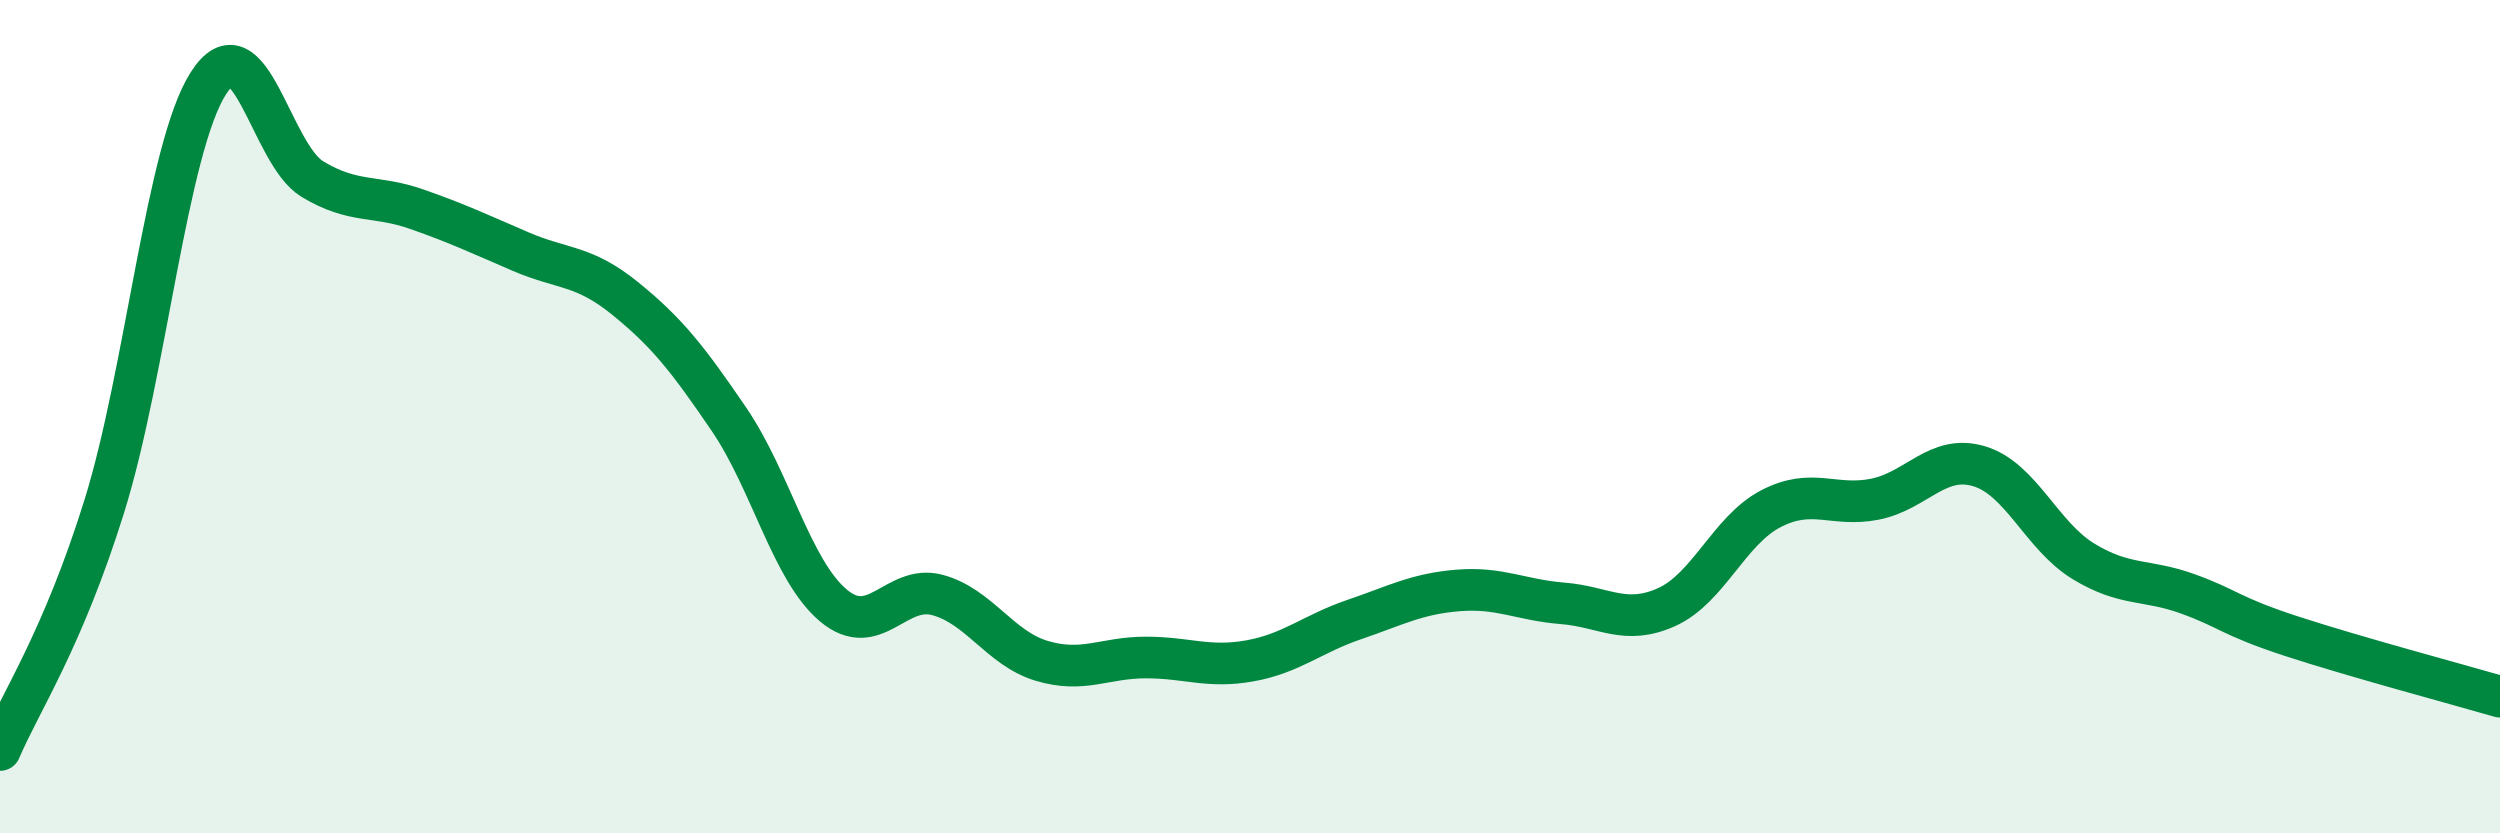
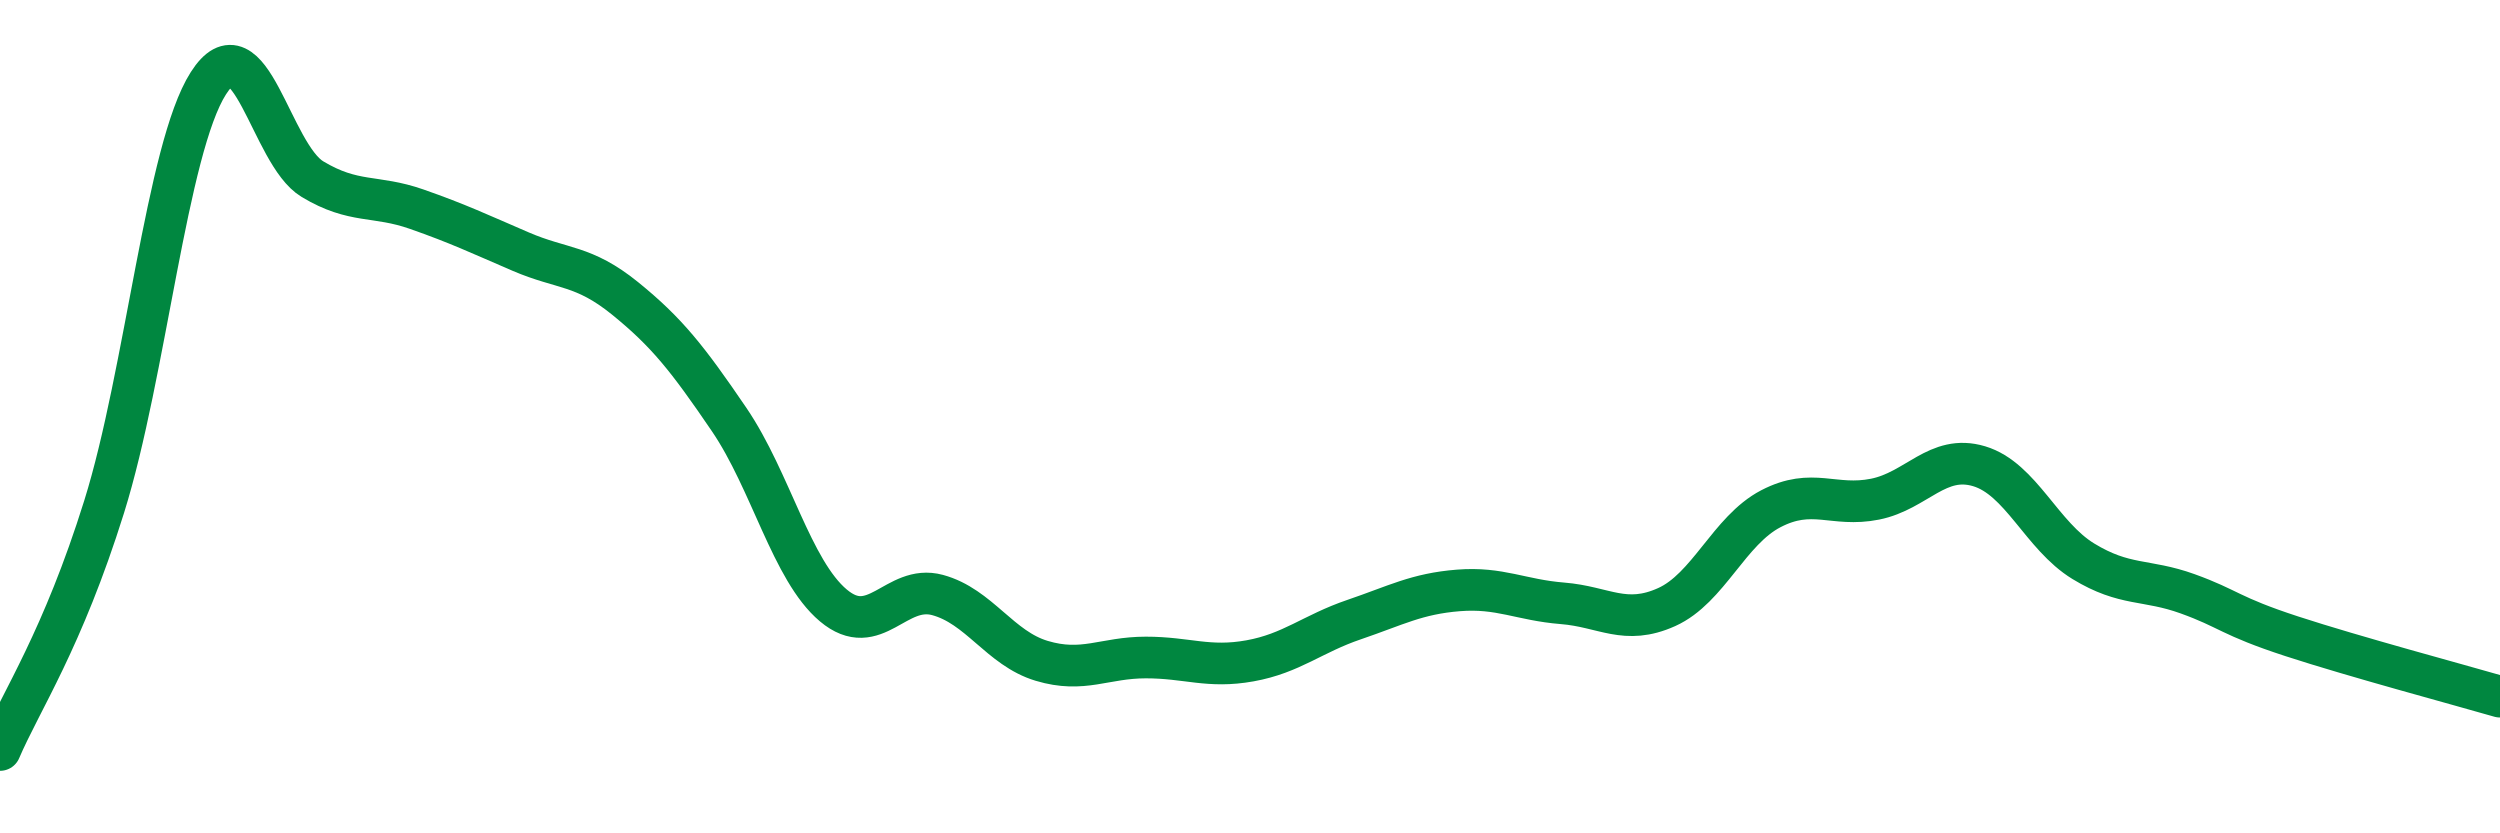
<svg xmlns="http://www.w3.org/2000/svg" width="60" height="20" viewBox="0 0 60 20">
-   <path d="M 0,18 C 0.5,16.83 1.5,15.36 2.5,12.16 C 3.5,8.96 4,3.57 5,2 C 6,0.43 6.5,3.7 7.5,4.3 C 8.5,4.9 9,4.67 10,5.02 C 11,5.37 11.5,5.61 12.5,6.04 C 13.5,6.47 14,6.35 15,7.16 C 16,7.97 16.5,8.6 17.5,10.07 C 18.5,11.54 19,13.69 20,14.53 C 21,15.37 21.5,14.01 22.5,14.28 C 23.5,14.55 24,15.56 25,15.86 C 26,16.16 26.5,15.78 27.5,15.78 C 28.5,15.78 29,16.04 30,15.86 C 31,15.68 31.5,15.21 32.5,14.87 C 33.5,14.53 34,14.25 35,14.17 C 36,14.09 36.5,14.4 37.5,14.48 C 38.5,14.56 39,15.02 40,14.57 C 41,14.12 41.5,12.73 42.5,12.21 C 43.5,11.69 44,12.18 45,11.98 C 46,11.78 46.5,10.89 47.5,11.19 C 48.5,11.49 49,12.86 50,13.47 C 51,14.08 51.5,13.89 52.5,14.25 C 53.5,14.61 53.5,14.78 55,15.27 C 56.5,15.76 59,16.43 60,16.72L60 20L0 20Z" fill="#008740" opacity="0.1" stroke-linecap="round" stroke-linejoin="round" />
  <path d="M 0,18 C 0.5,16.83 1.5,15.36 2.5,12.16 C 3.5,8.96 4,3.57 5,2 C 6,0.43 6.5,3.7 7.5,4.3 C 8.5,4.9 9,4.67 10,5.02 C 11,5.37 11.5,5.61 12.5,6.04 C 13.5,6.47 14,6.35 15,7.16 C 16,7.97 16.5,8.6 17.5,10.07 C 18.5,11.54 19,13.69 20,14.53 C 21,15.37 21.5,14.01 22.5,14.28 C 23.5,14.55 24,15.56 25,15.86 C 26,16.16 26.5,15.78 27.5,15.78 C 28.5,15.78 29,16.04 30,15.86 C 31,15.68 31.5,15.21 32.5,14.87 C 33.5,14.53 34,14.25 35,14.17 C 36,14.09 36.5,14.4 37.5,14.48 C 38.5,14.56 39,15.02 40,14.57 C 41,14.12 41.5,12.73 42.5,12.21 C 43.5,11.69 44,12.18 45,11.98 C 46,11.78 46.5,10.89 47.5,11.19 C 48.5,11.49 49,12.86 50,13.47 C 51,14.08 51.5,13.89 52.5,14.25 C 53.5,14.61 53.5,14.78 55,15.27 C 56.5,15.76 59,16.43 60,16.72" stroke="#008740" stroke-width="1" fill="none" stroke-linecap="round" stroke-linejoin="round" />
</svg>